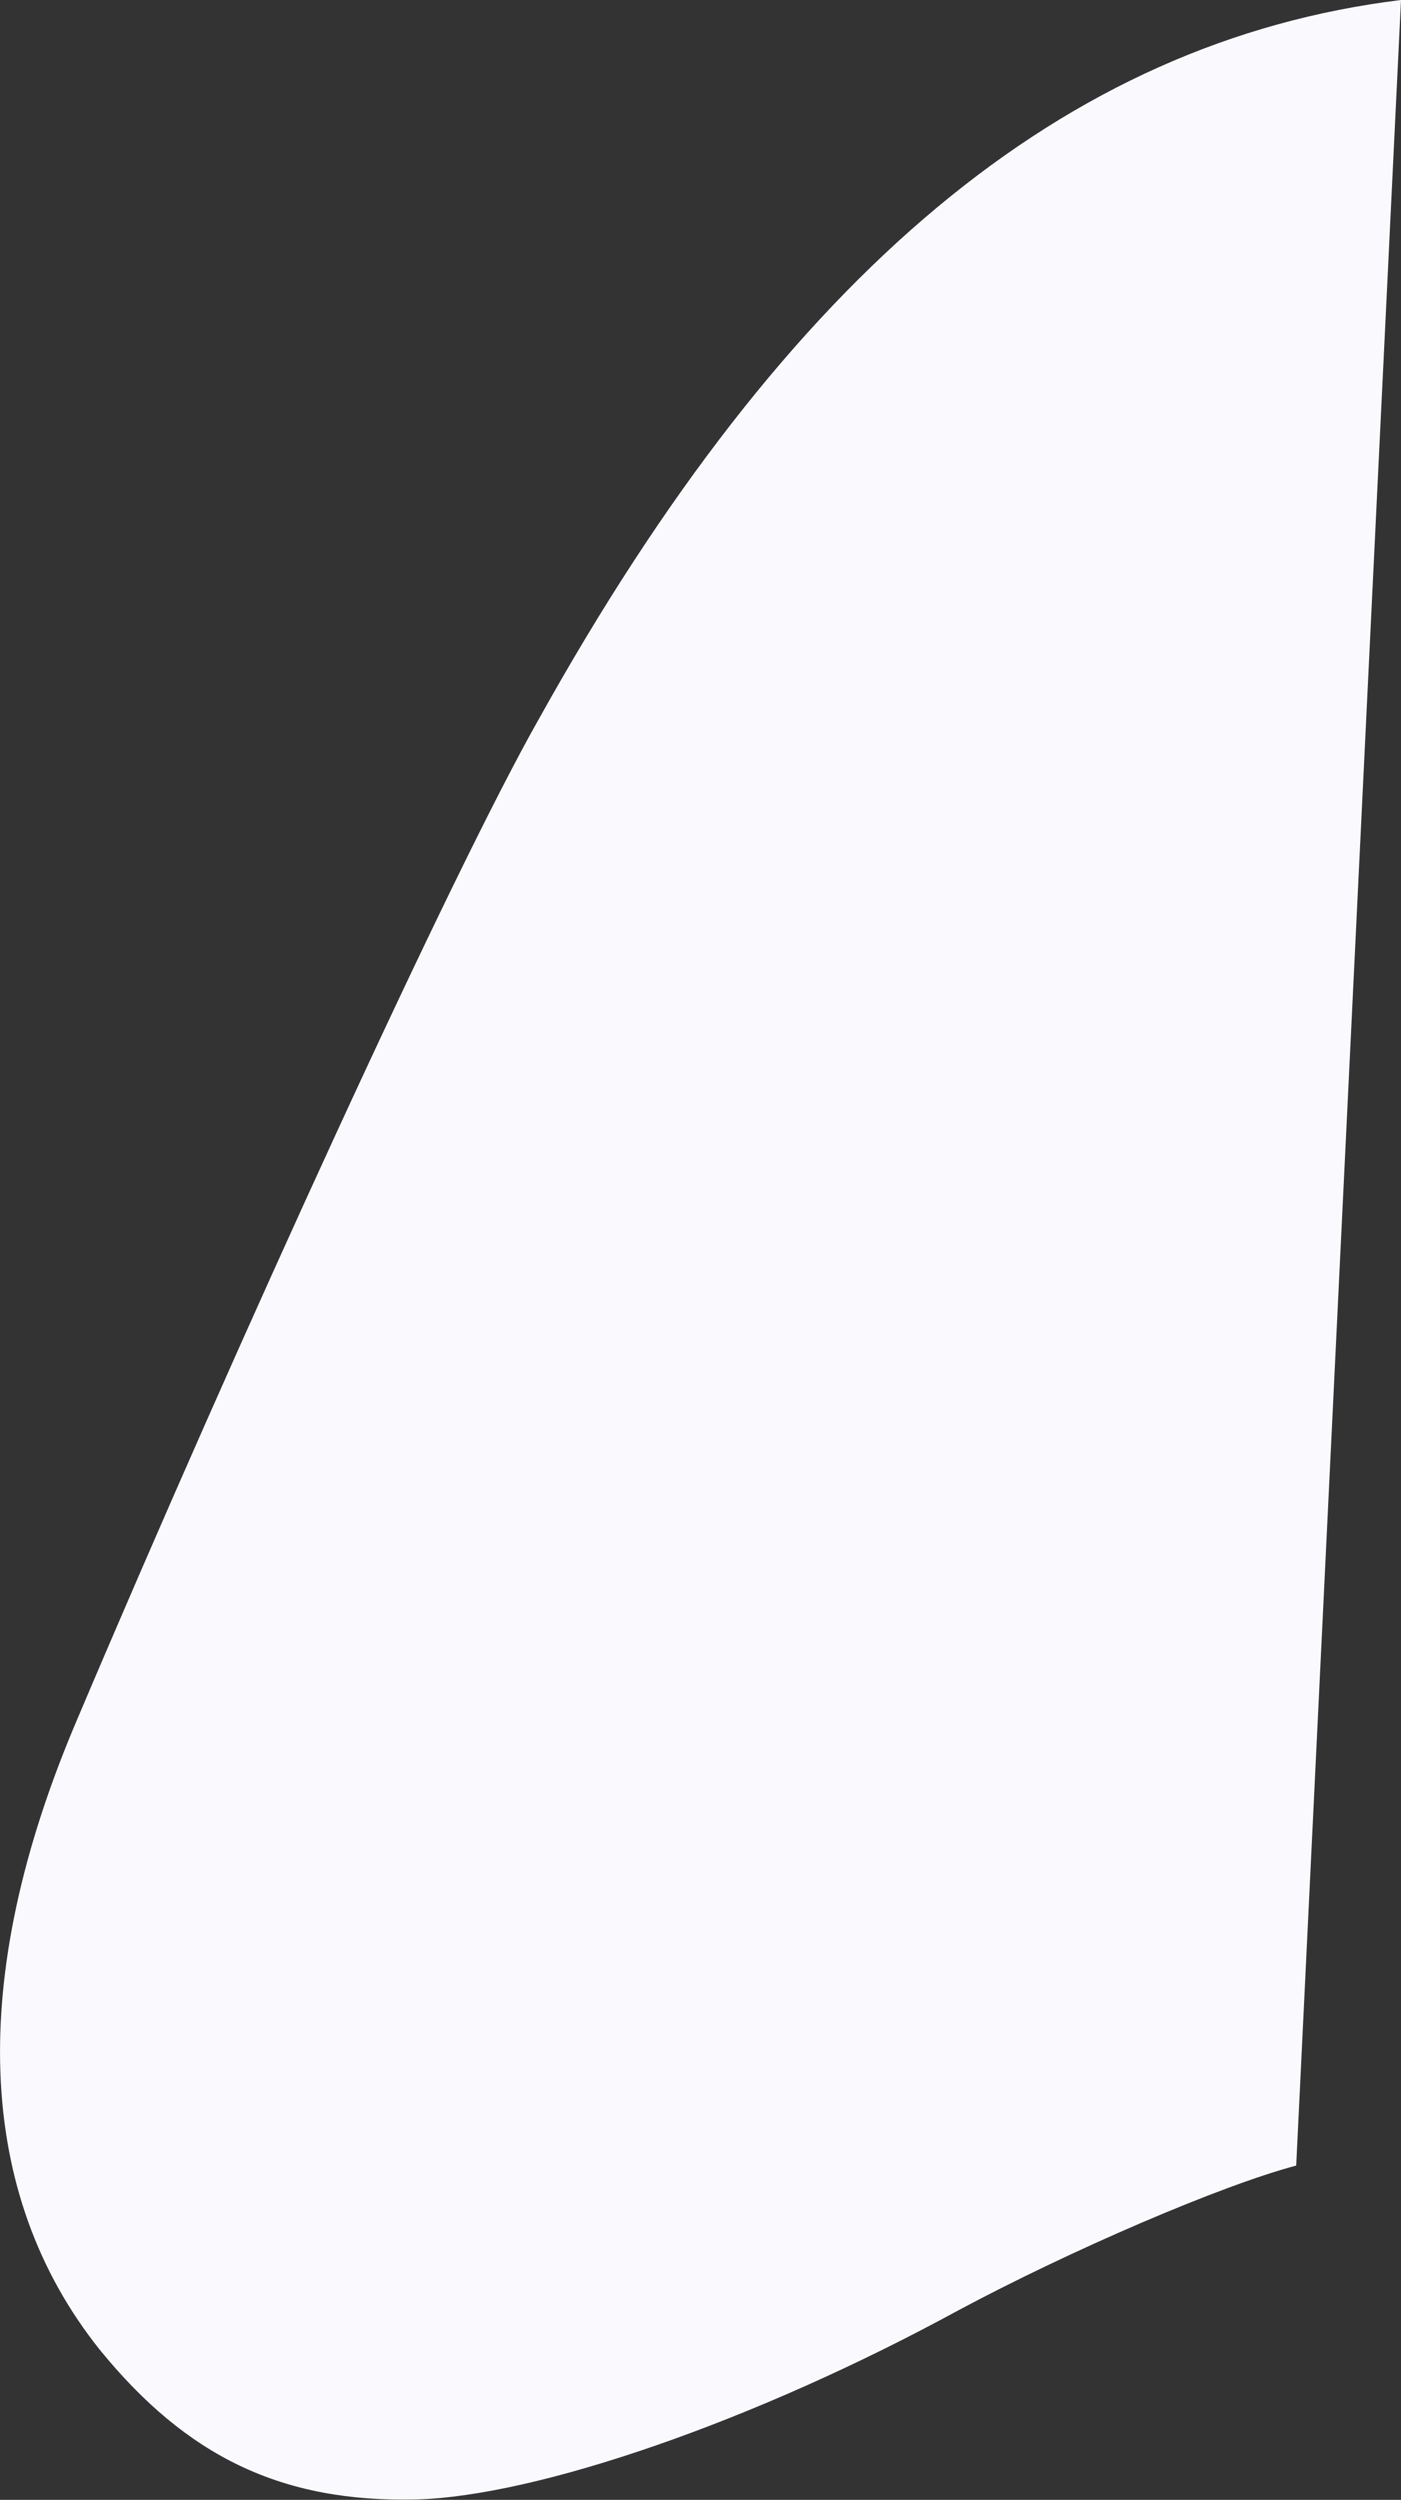
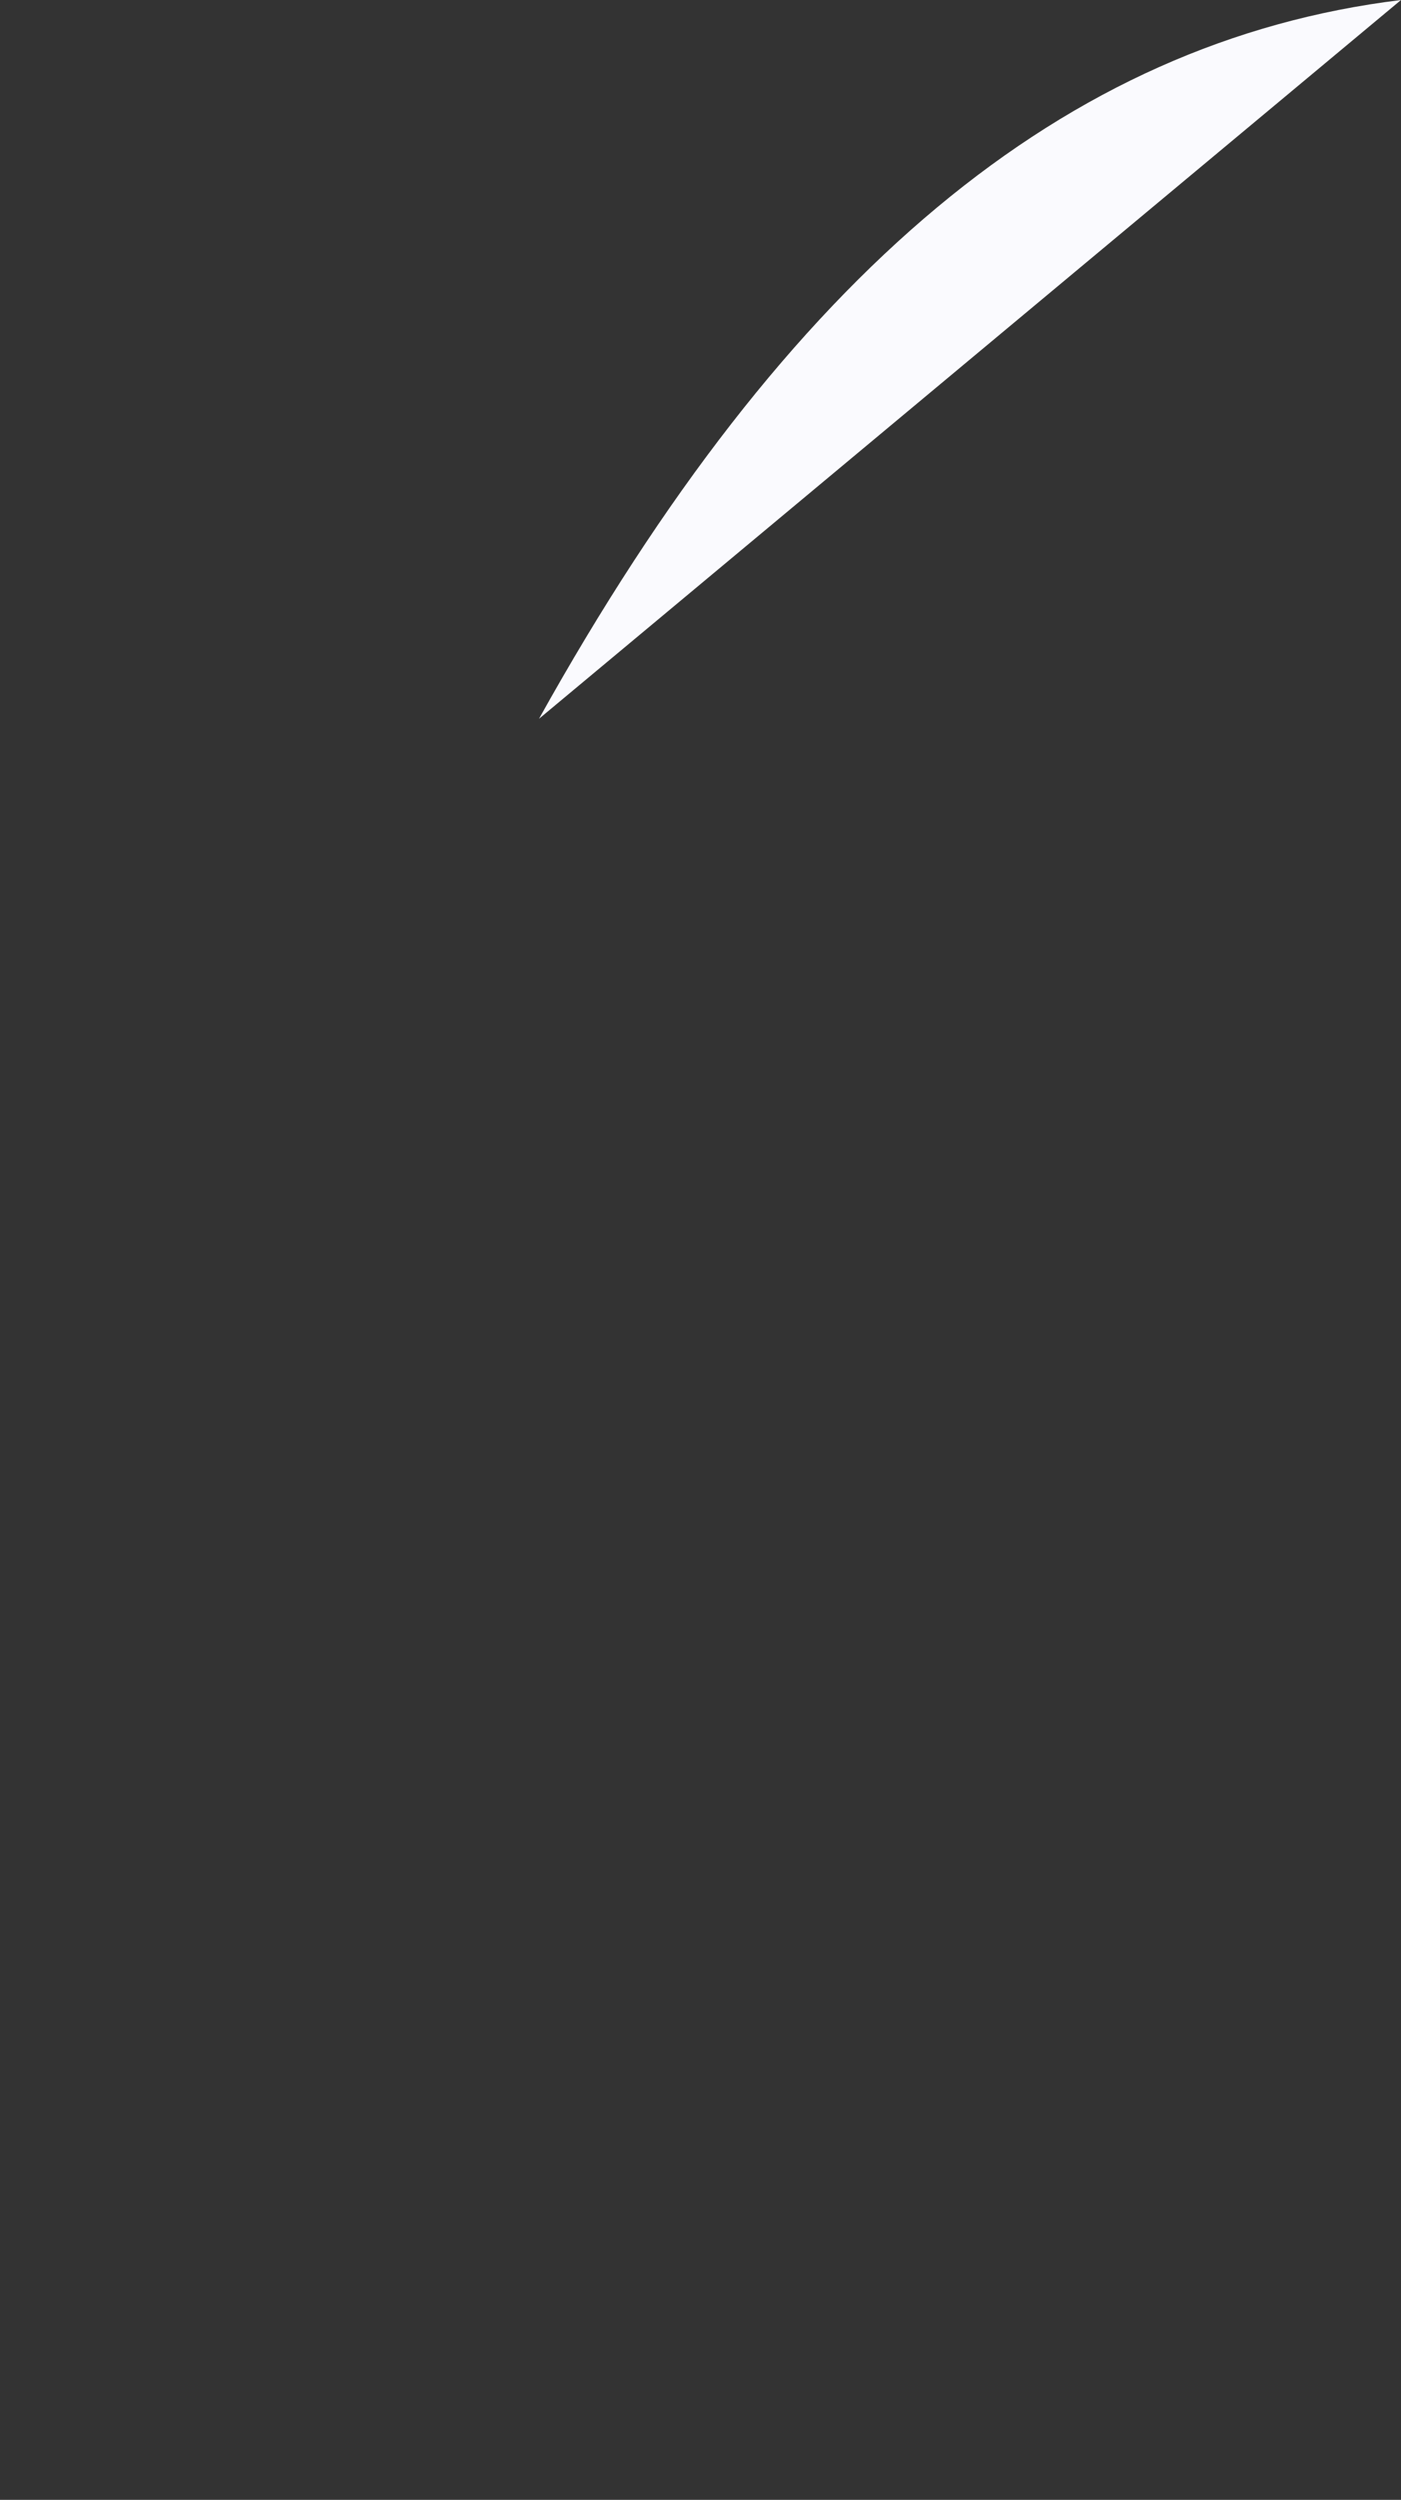
<svg xmlns="http://www.w3.org/2000/svg" viewBox="0 0 74.73 133.34">
  <rect x="0" y="0" width="74.73" height="133.34" fill="#333333" stroke="none" />
  <defs>
    <style>.cls-1{fill:#fafafe;}</style>
  </defs>
  <g id="Layer_2" data-name="Layer 2">
    <g id="Layer_1-2" data-name="Layer 1">
-       <path class="cls-1" d="M74.73,0C56.79,2.2,42,14.53,28.75,38.34c-4.6,8.1-16,33-24.67,53.46-5.83,13.7-5.4,25.2,1.23,33.52,4.65,5.72,9.72,8.17,16.9,8,6.46-.18,18.06-4.17,28.93-10.1,6-3.21,14-6.65,18-7.71" />
+       <path class="cls-1" d="M74.73,0C56.79,2.2,42,14.53,28.75,38.34" />
    </g>
  </g>
</svg>